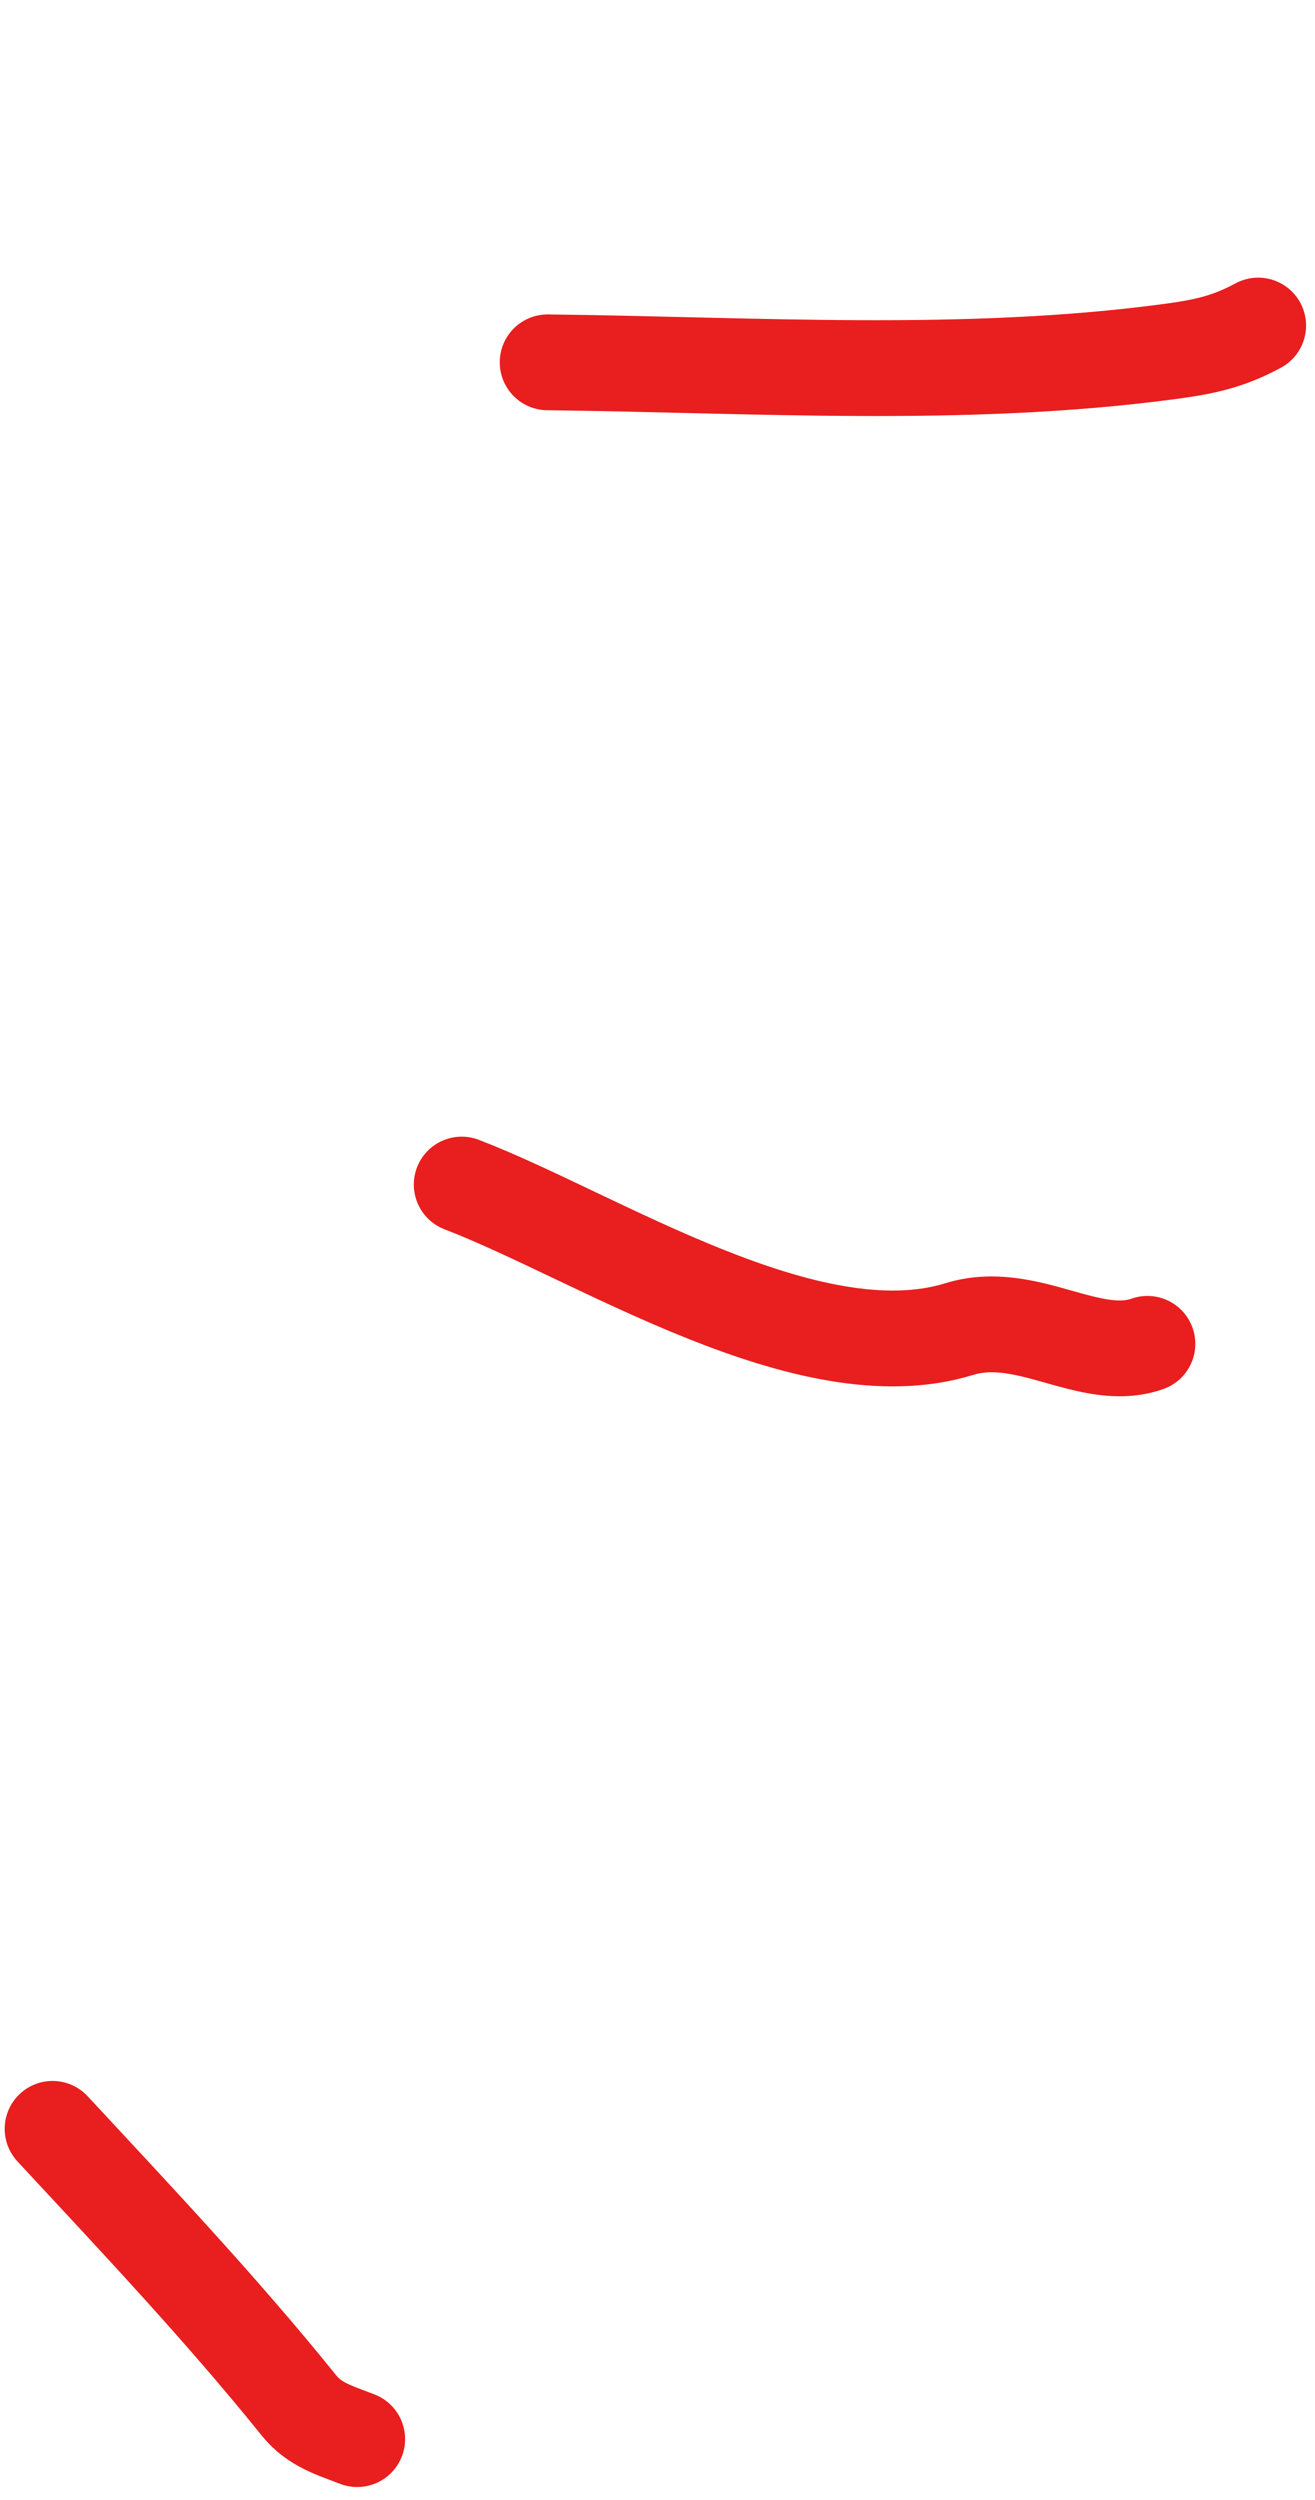
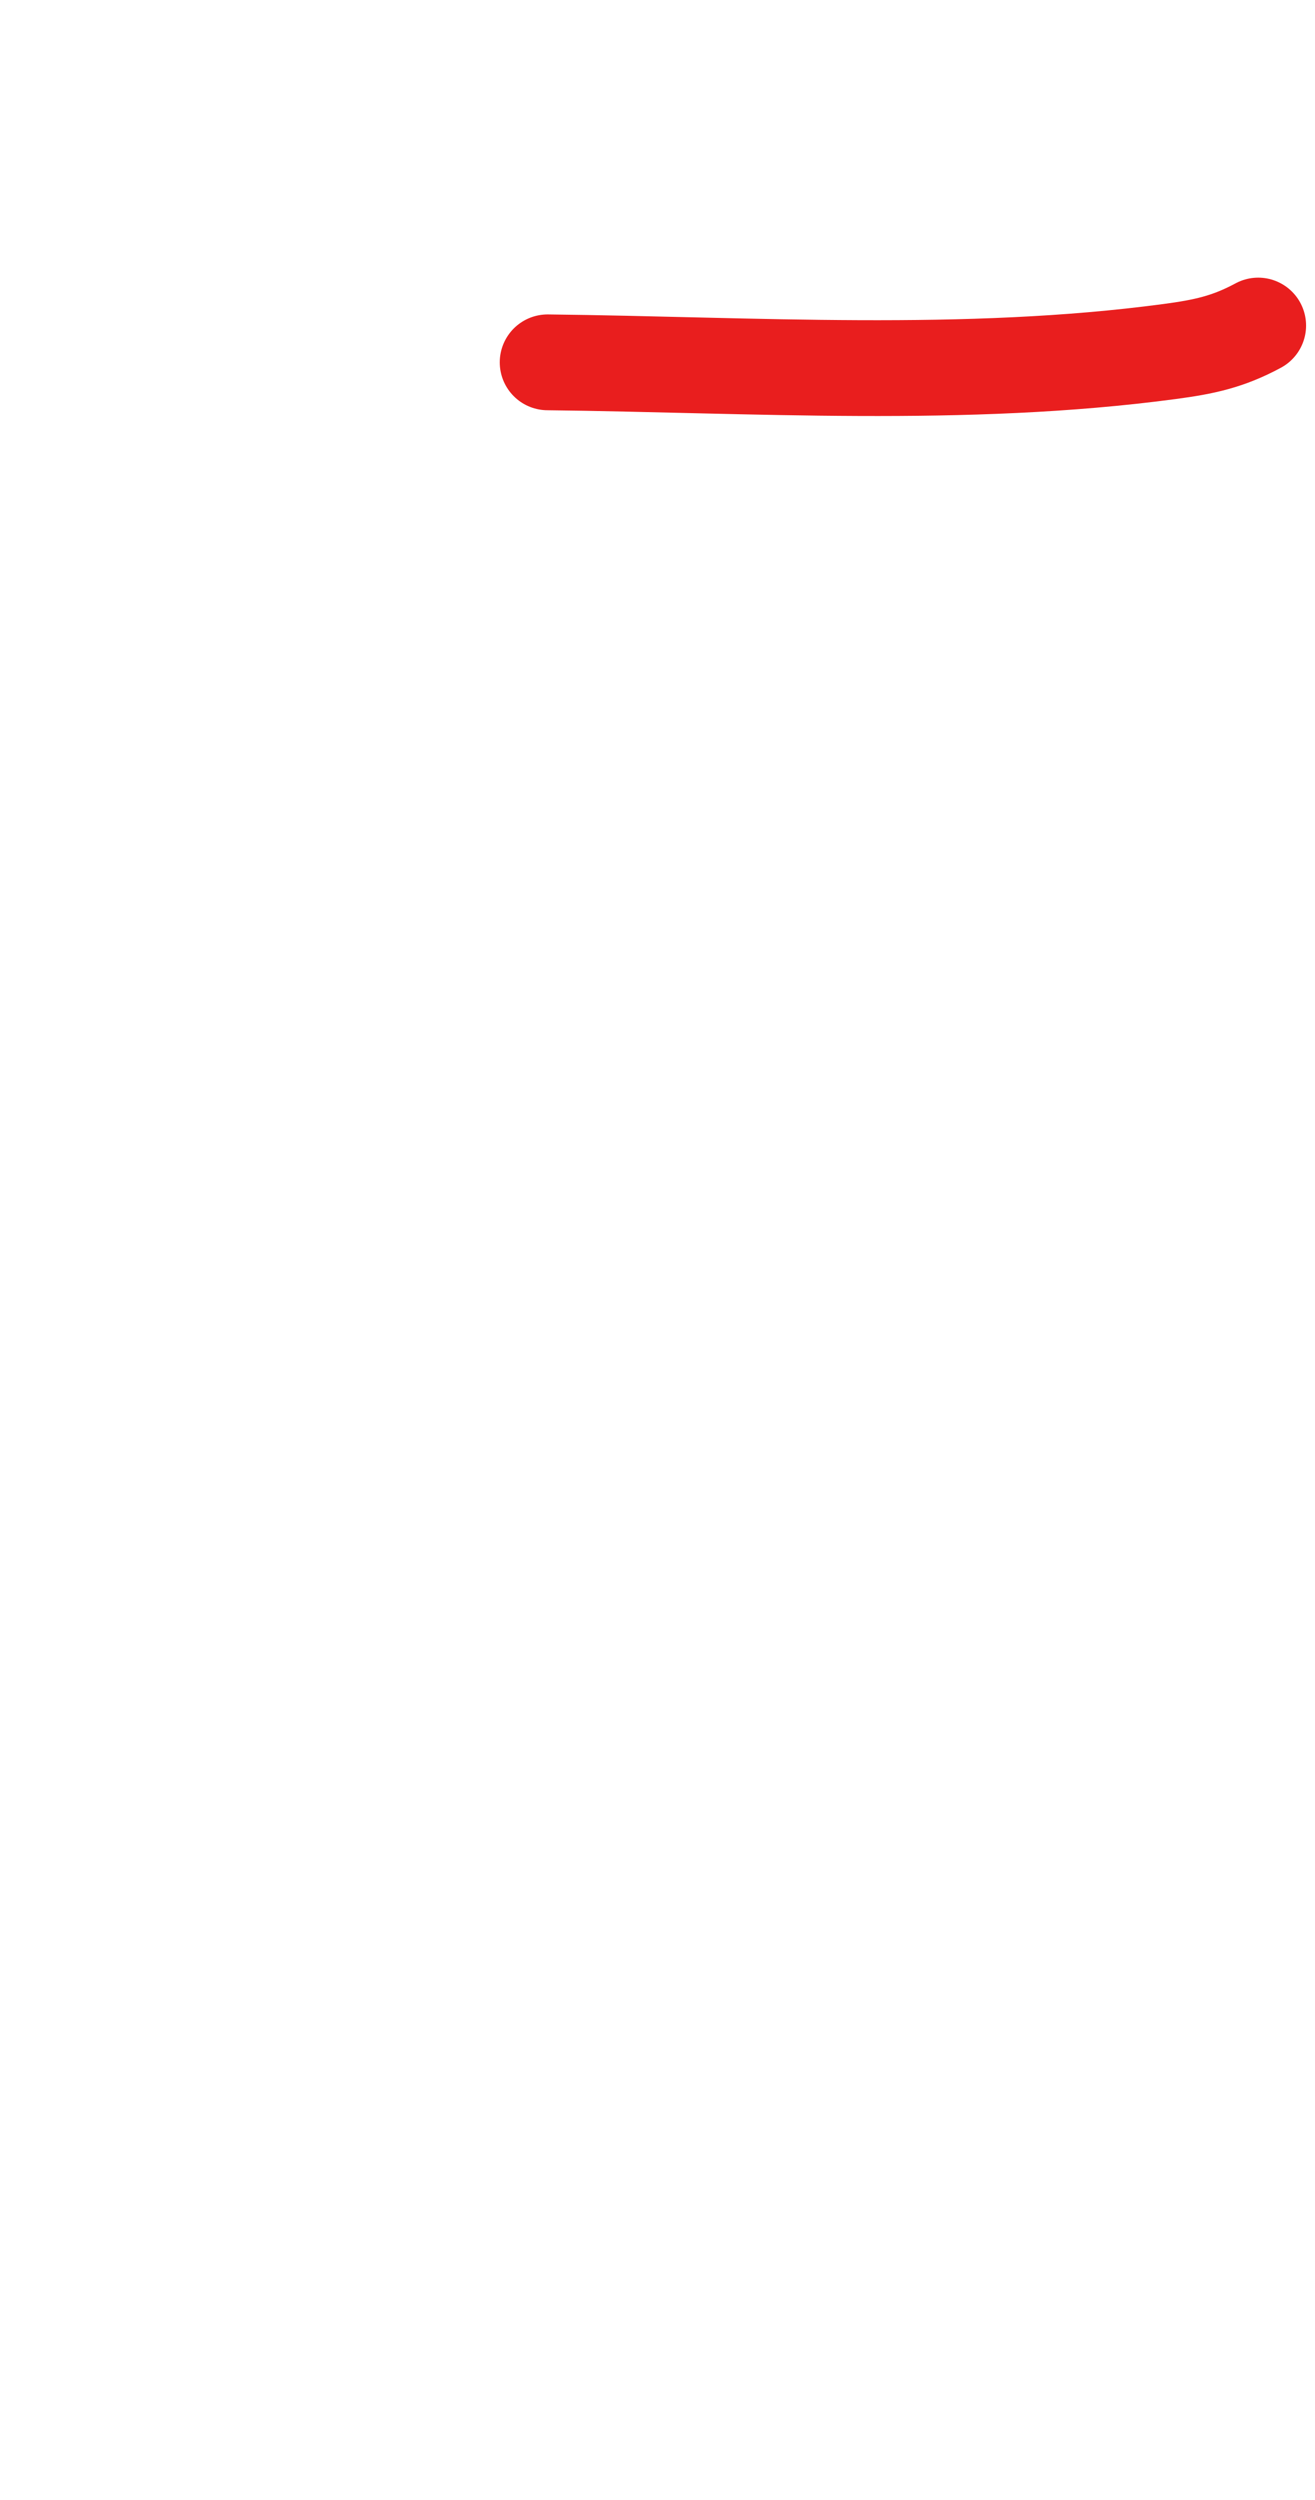
<svg xmlns="http://www.w3.org/2000/svg" width="40" height="76" viewBox="0 0 40 76" fill="none">
  <path d="M16.658 11.015C22.913 11.086 29.344 11.519 35.572 10.687C36.635 10.545 37.355 10.391 38.272 9.897" stroke="#E91E1E" stroke-width="2.913" stroke-linecap="round" />
-   <path d="M14.044 36.011C18.194 37.605 24.588 41.818 29.179 40.404C31.236 39.771 33.144 41.471 34.903 40.853" stroke="#E91E1E" stroke-width="2.913" stroke-linecap="round" />
-   <path d="M1.599 64.717C4.162 67.477 6.735 70.2 9.098 73.13C9.57 73.715 10.18 73.882 10.866 74.149" stroke="#E91E1E" stroke-width="2.913" stroke-linecap="round" />
</svg>